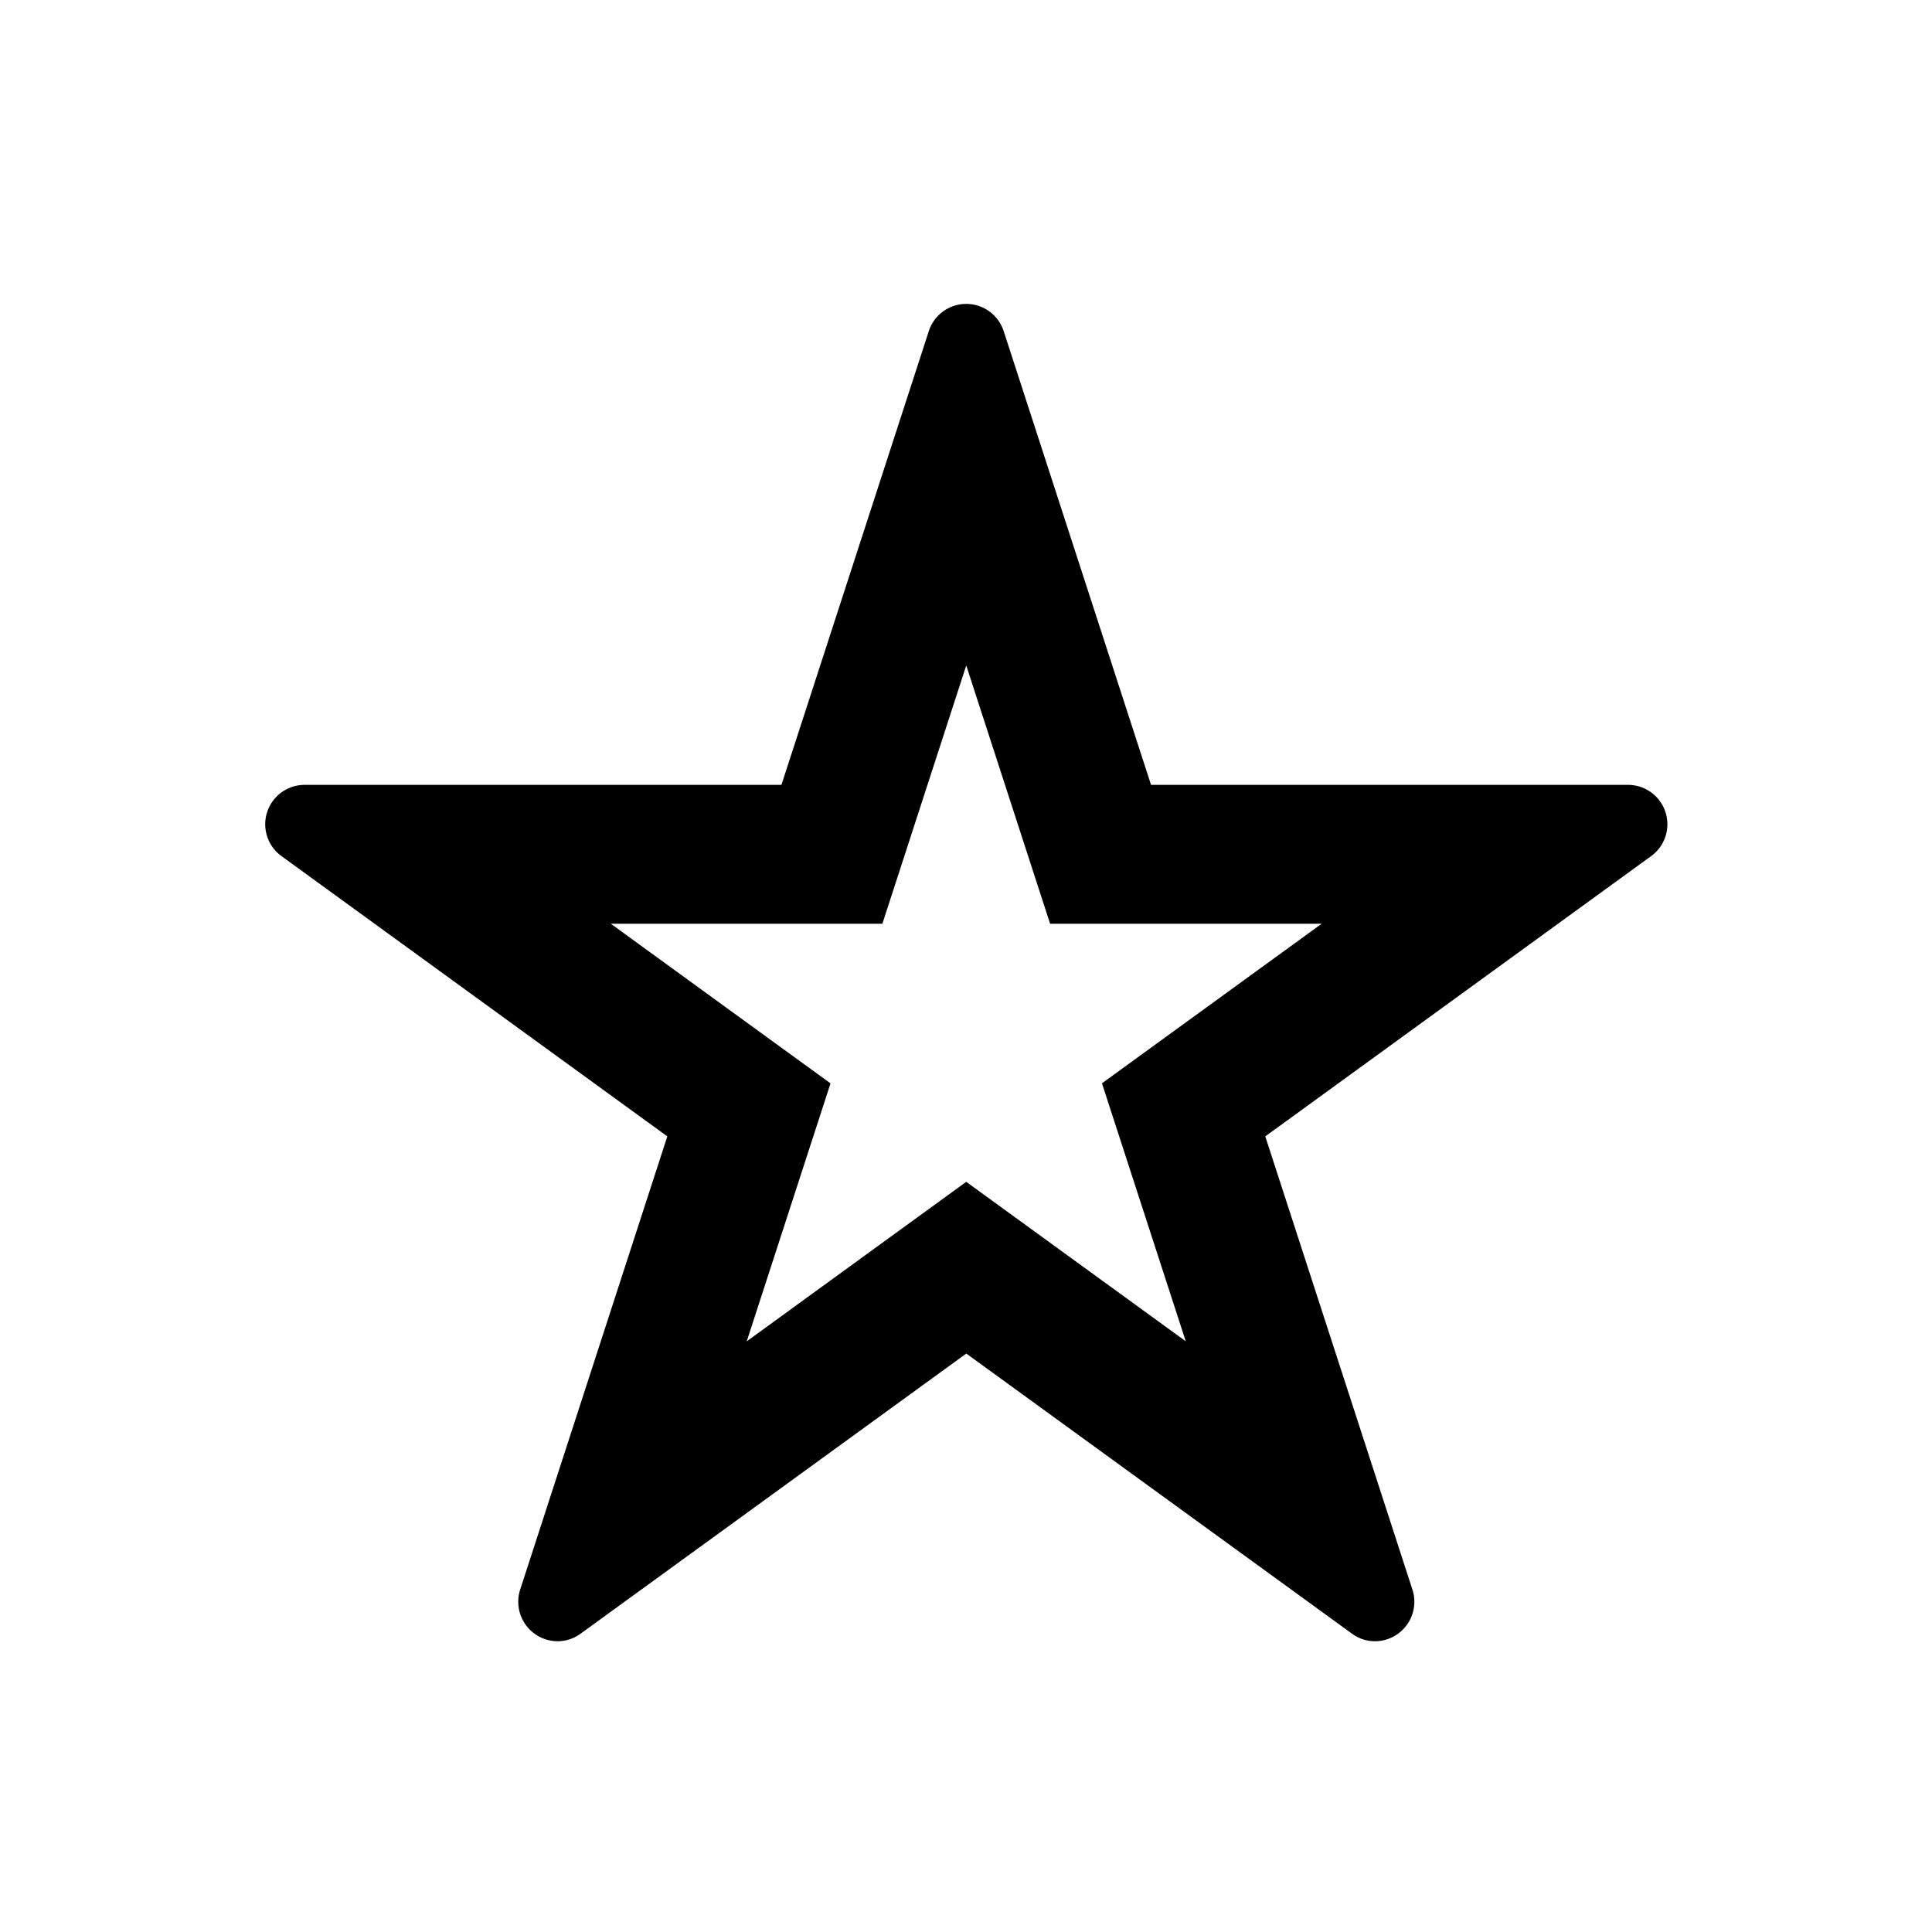
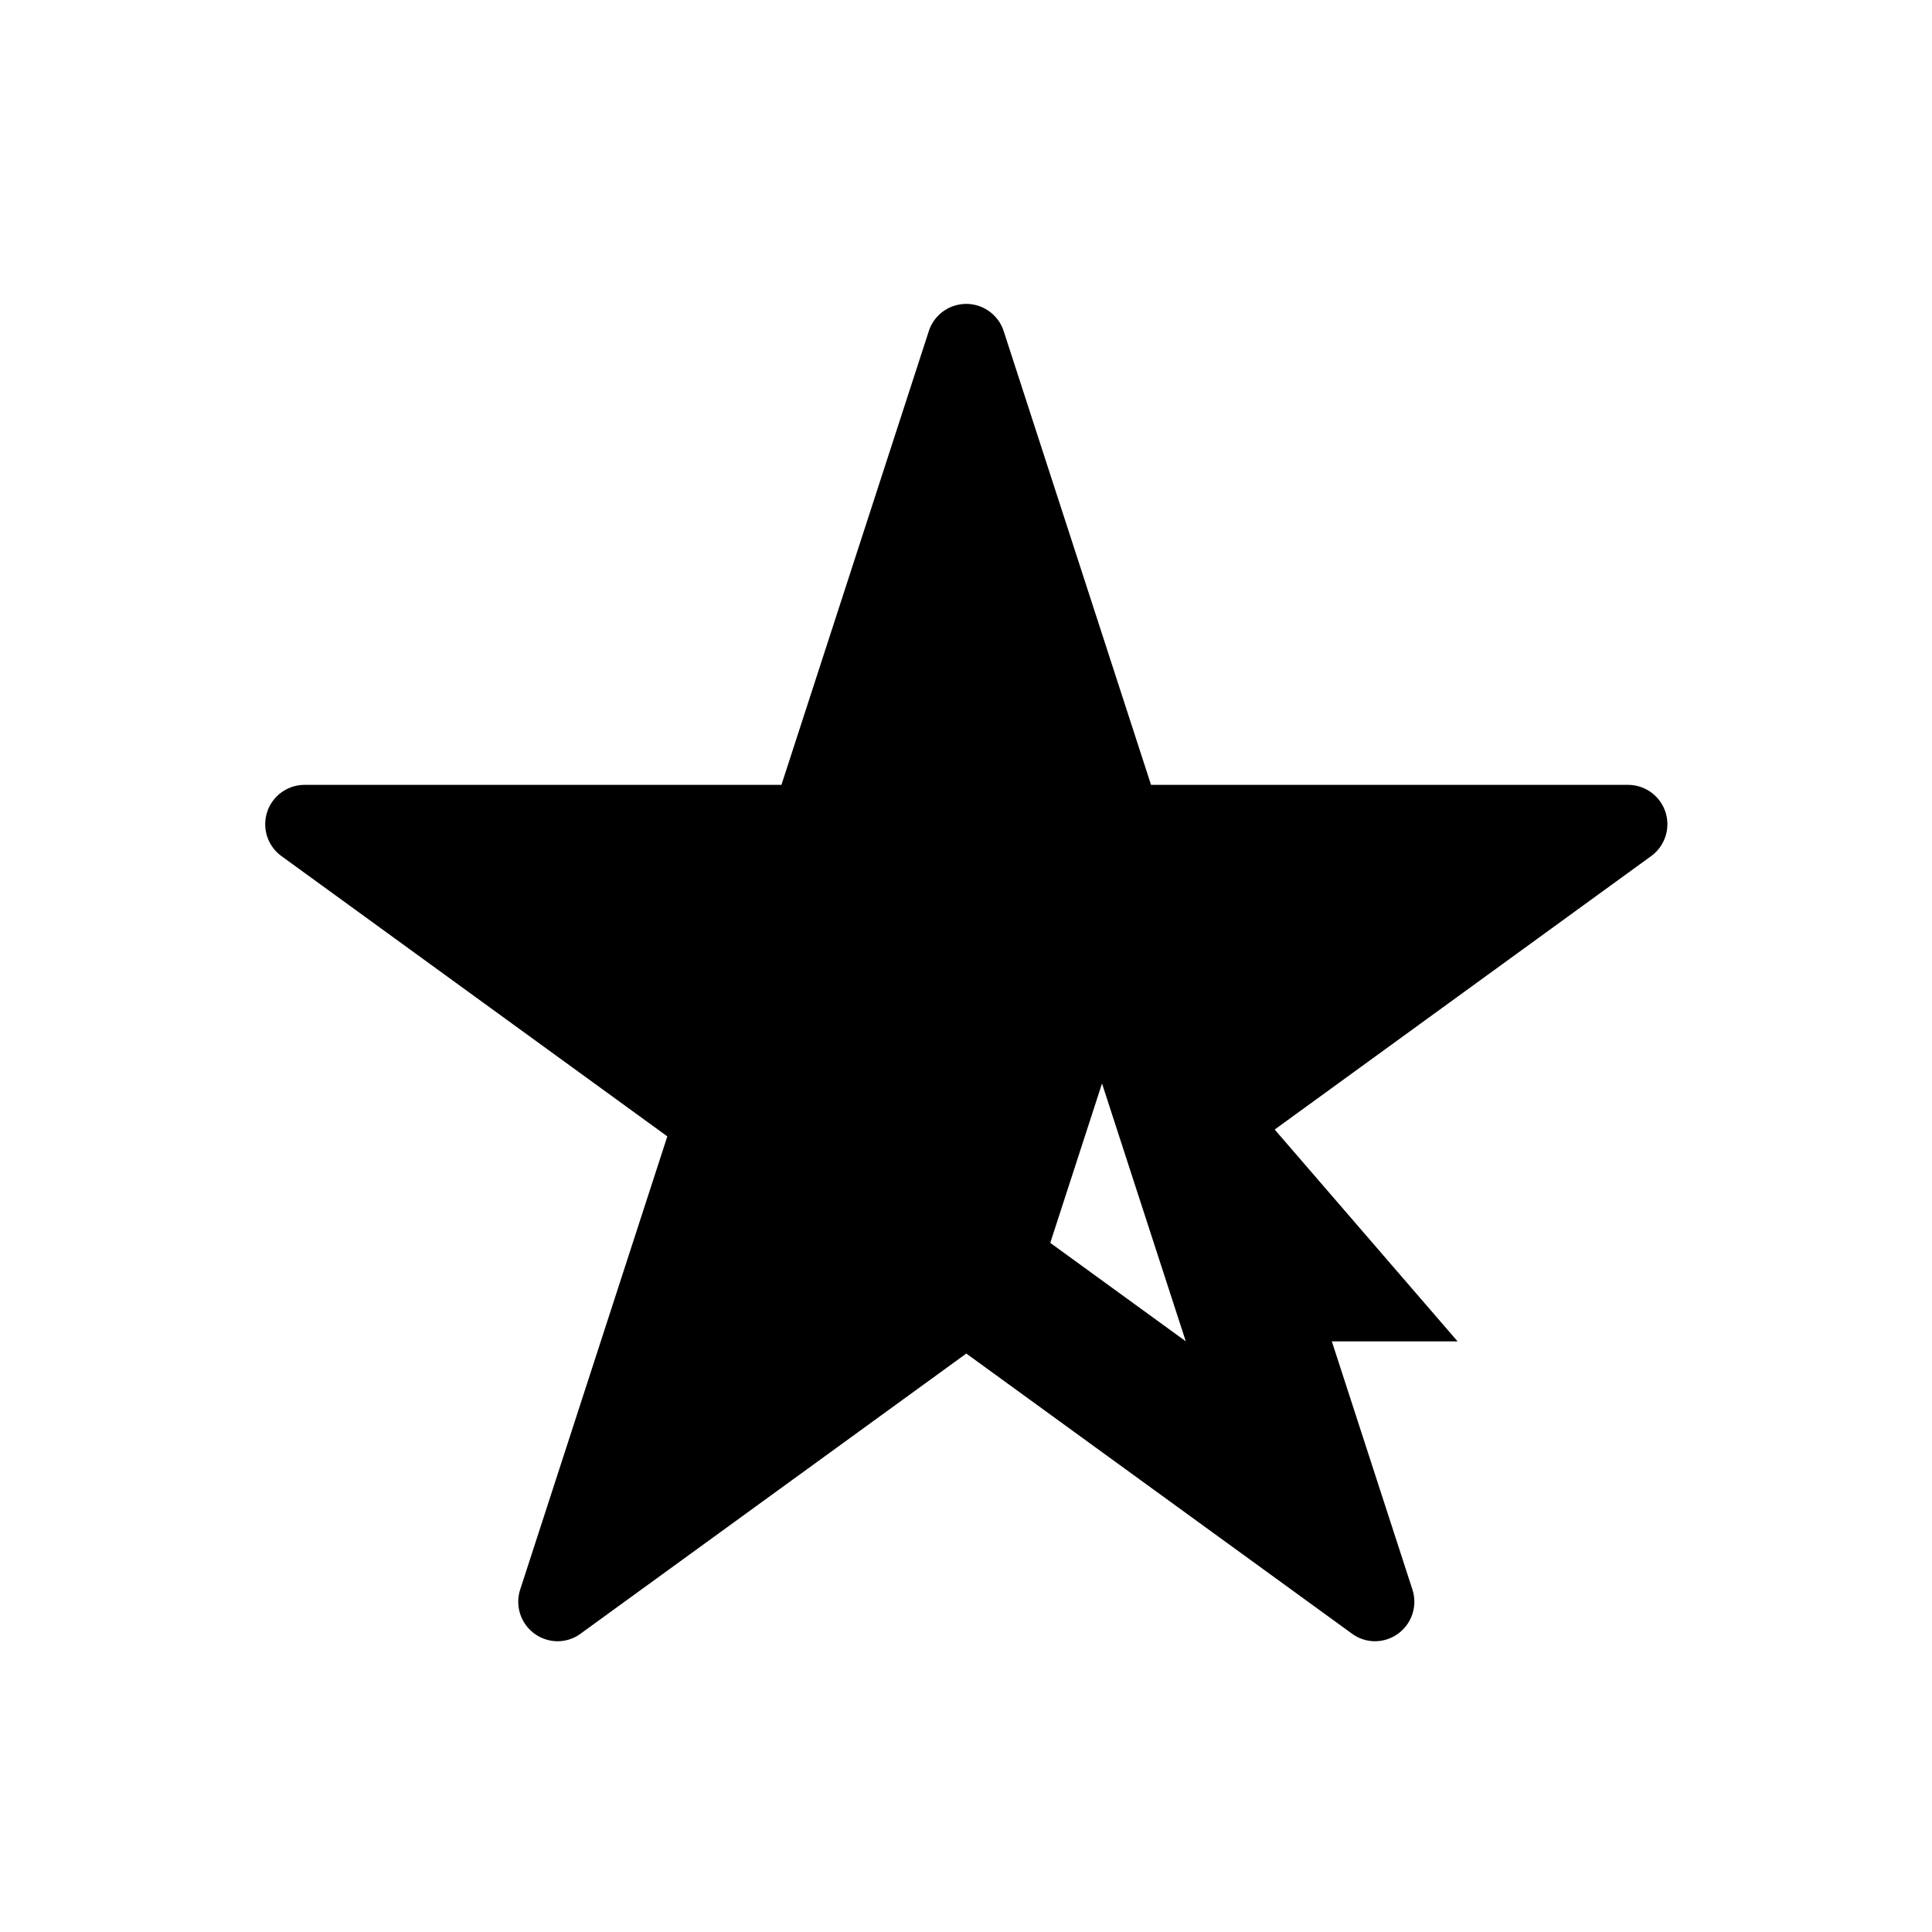
<svg xmlns="http://www.w3.org/2000/svg" fill="#000000" id="glyphicons-basic" viewBox="0 0 32 32">
-   <path id="star-empty" d="M26.965,13H19.065L16.624,5.484a.652.652,0,0,0-1.24,0L12.943,13H5.044a.652.652,0,0,0-.383,1.179l6.392,4.643-2.437,7.506a.654.654,0,0,0,.622.856.643.643,0,0,0,.381-.127l6.386-4.638,6.386,4.638a.643.643,0,0,0,.381.127.654.654,0,0,0,.622-.856l-2.437-7.506,6.392-4.643A.652.652,0,0,0,26.965,13Zm-7.361,3.961-1.352.982.516,1.589.872,2.684-2.284-1.659-1.352-.982-1.352.982L12.368,22.217l.872-2.684.516-1.589-1.352-.982-2.287-1.662h4.498l.516-1.589.873-2.689.873,2.689.516,1.589h4.498Z" />
+   <path id="star-empty" d="M26.965,13H19.065L16.624,5.484a.652.652,0,0,0-1.24,0L12.943,13H5.044a.652.652,0,0,0-.383,1.179l6.392,4.643-2.437,7.506a.654.654,0,0,0,.622.856.643.643,0,0,0,.381-.127l6.386-4.638,6.386,4.638a.643.643,0,0,0,.381.127.654.654,0,0,0,.622-.856l-2.437-7.506,6.392-4.643A.652.652,0,0,0,26.965,13Zm-7.361,3.961-1.352.982.516,1.589.872,2.684-2.284-1.659-1.352-.982-1.352.982L12.368,22.217h4.498l.516-1.589.873-2.689.873,2.689.516,1.589h4.498Z" />
</svg>